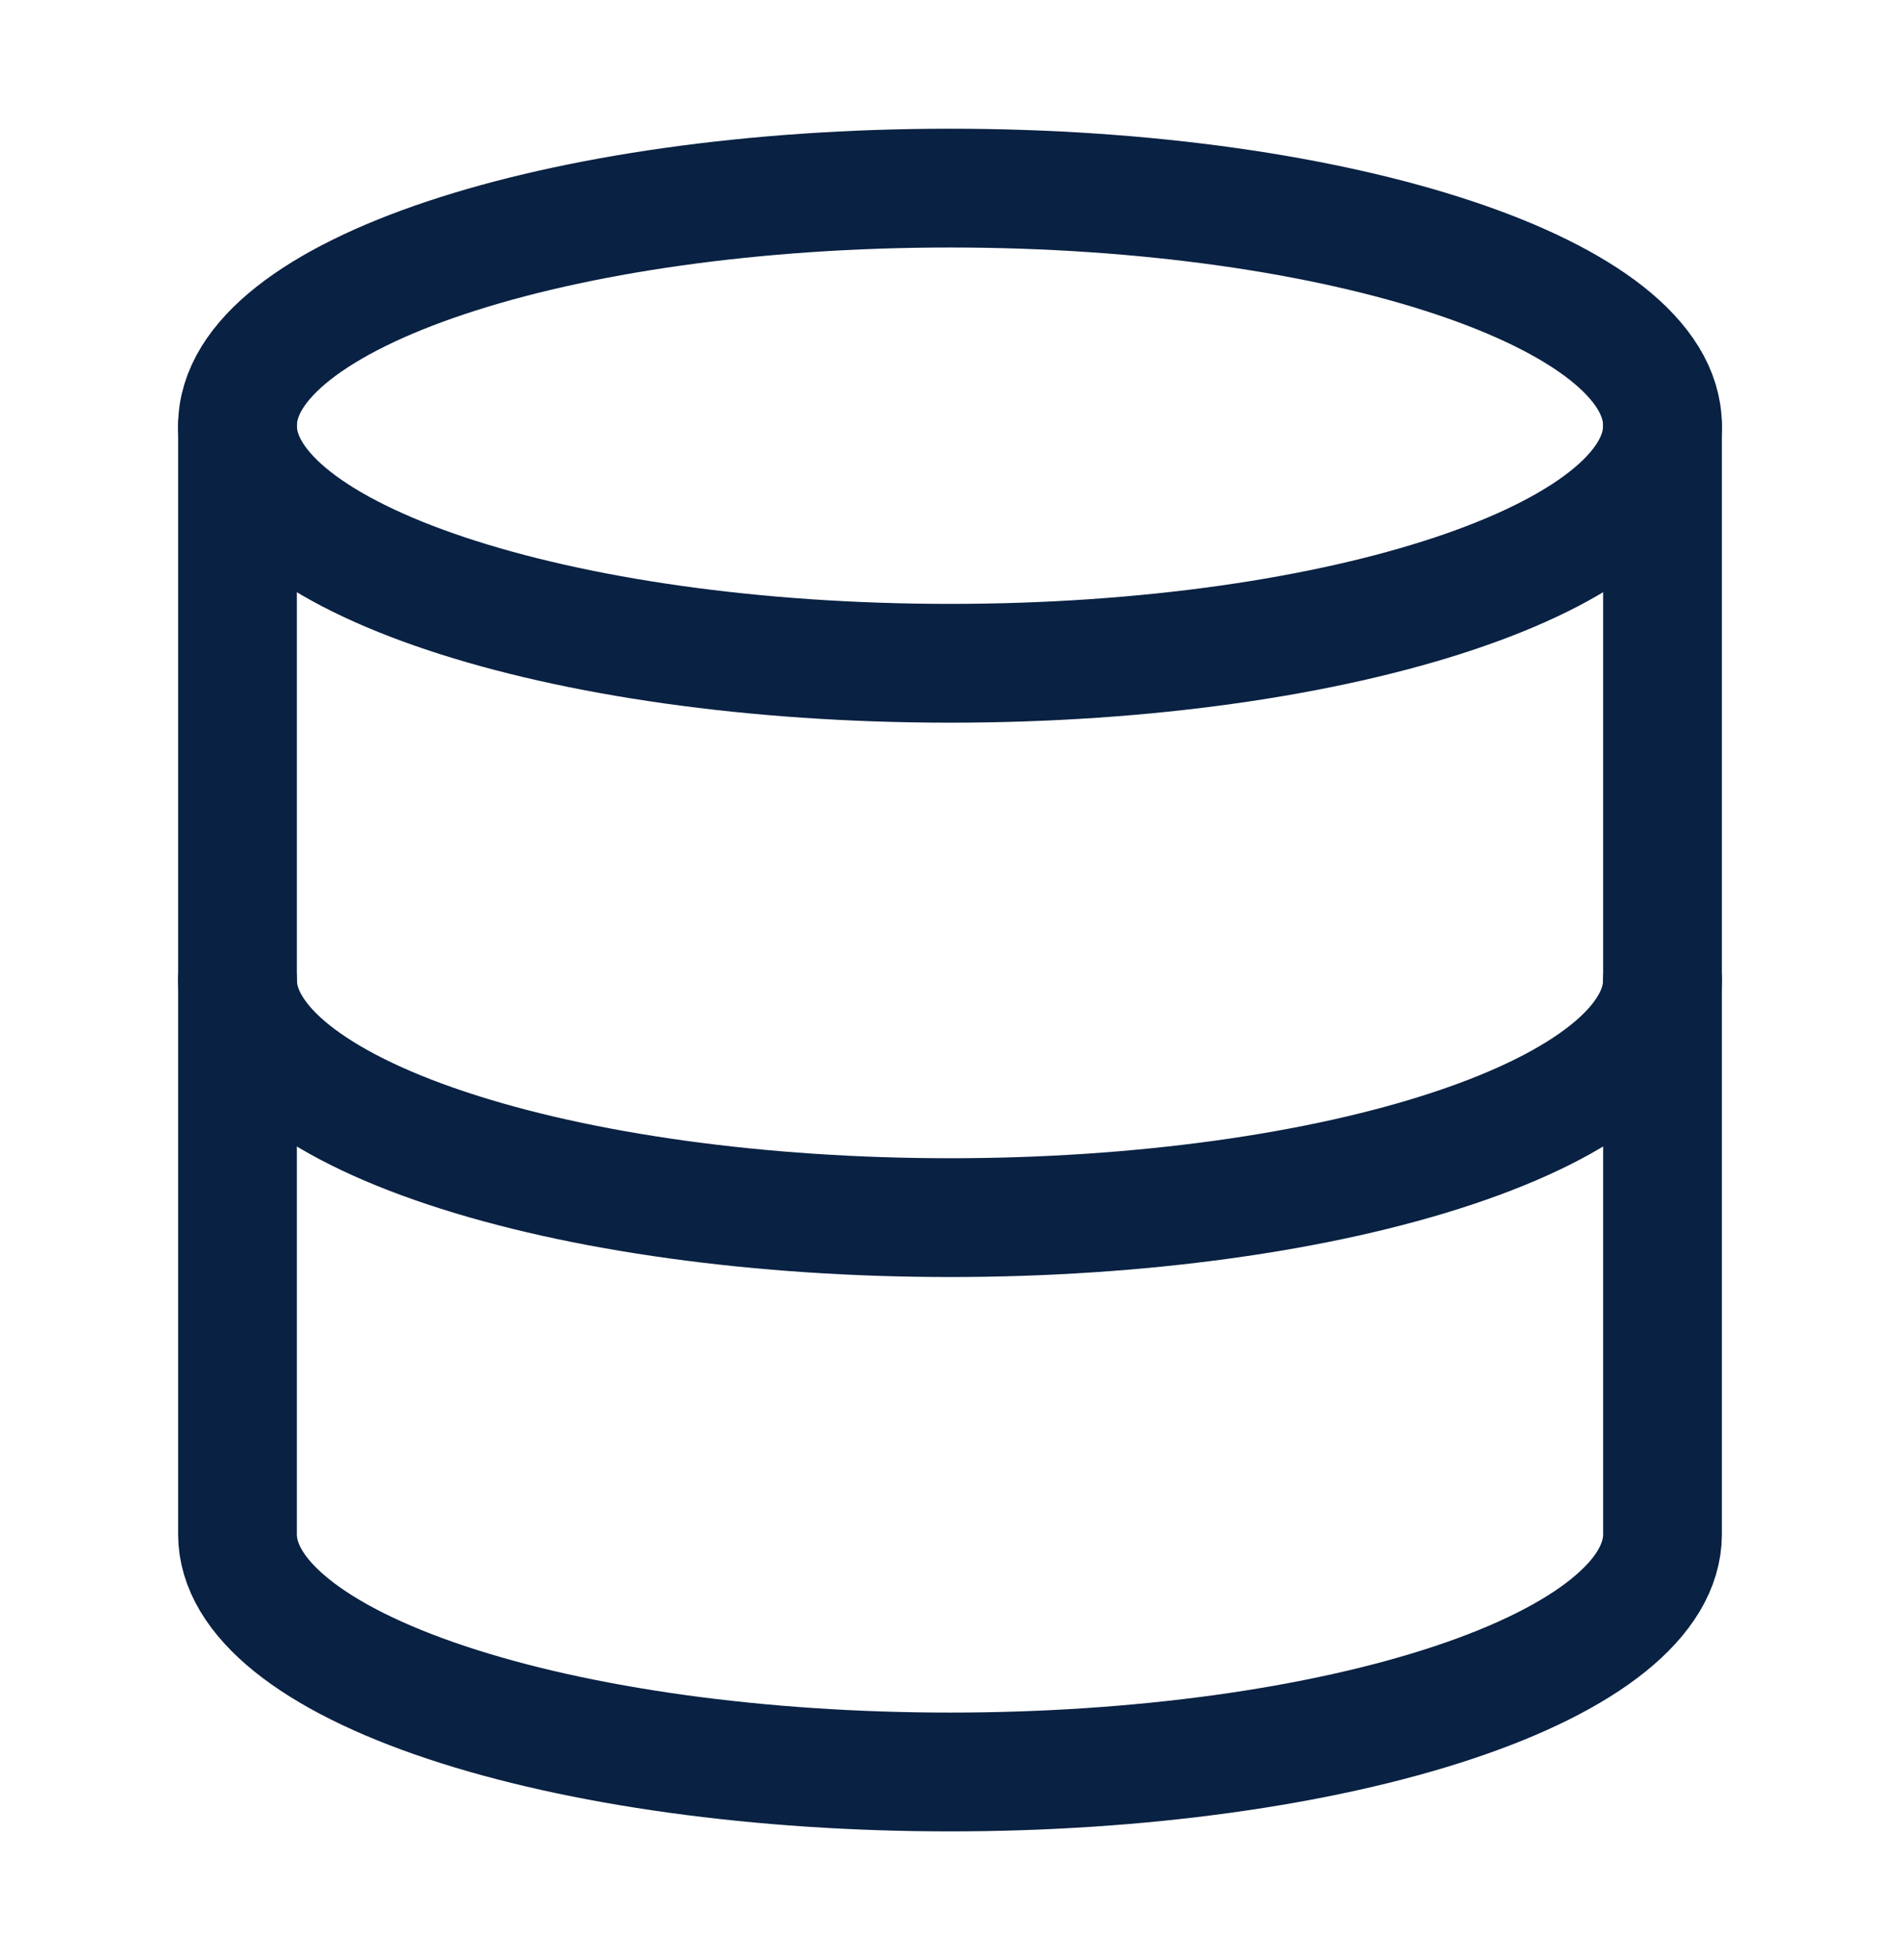
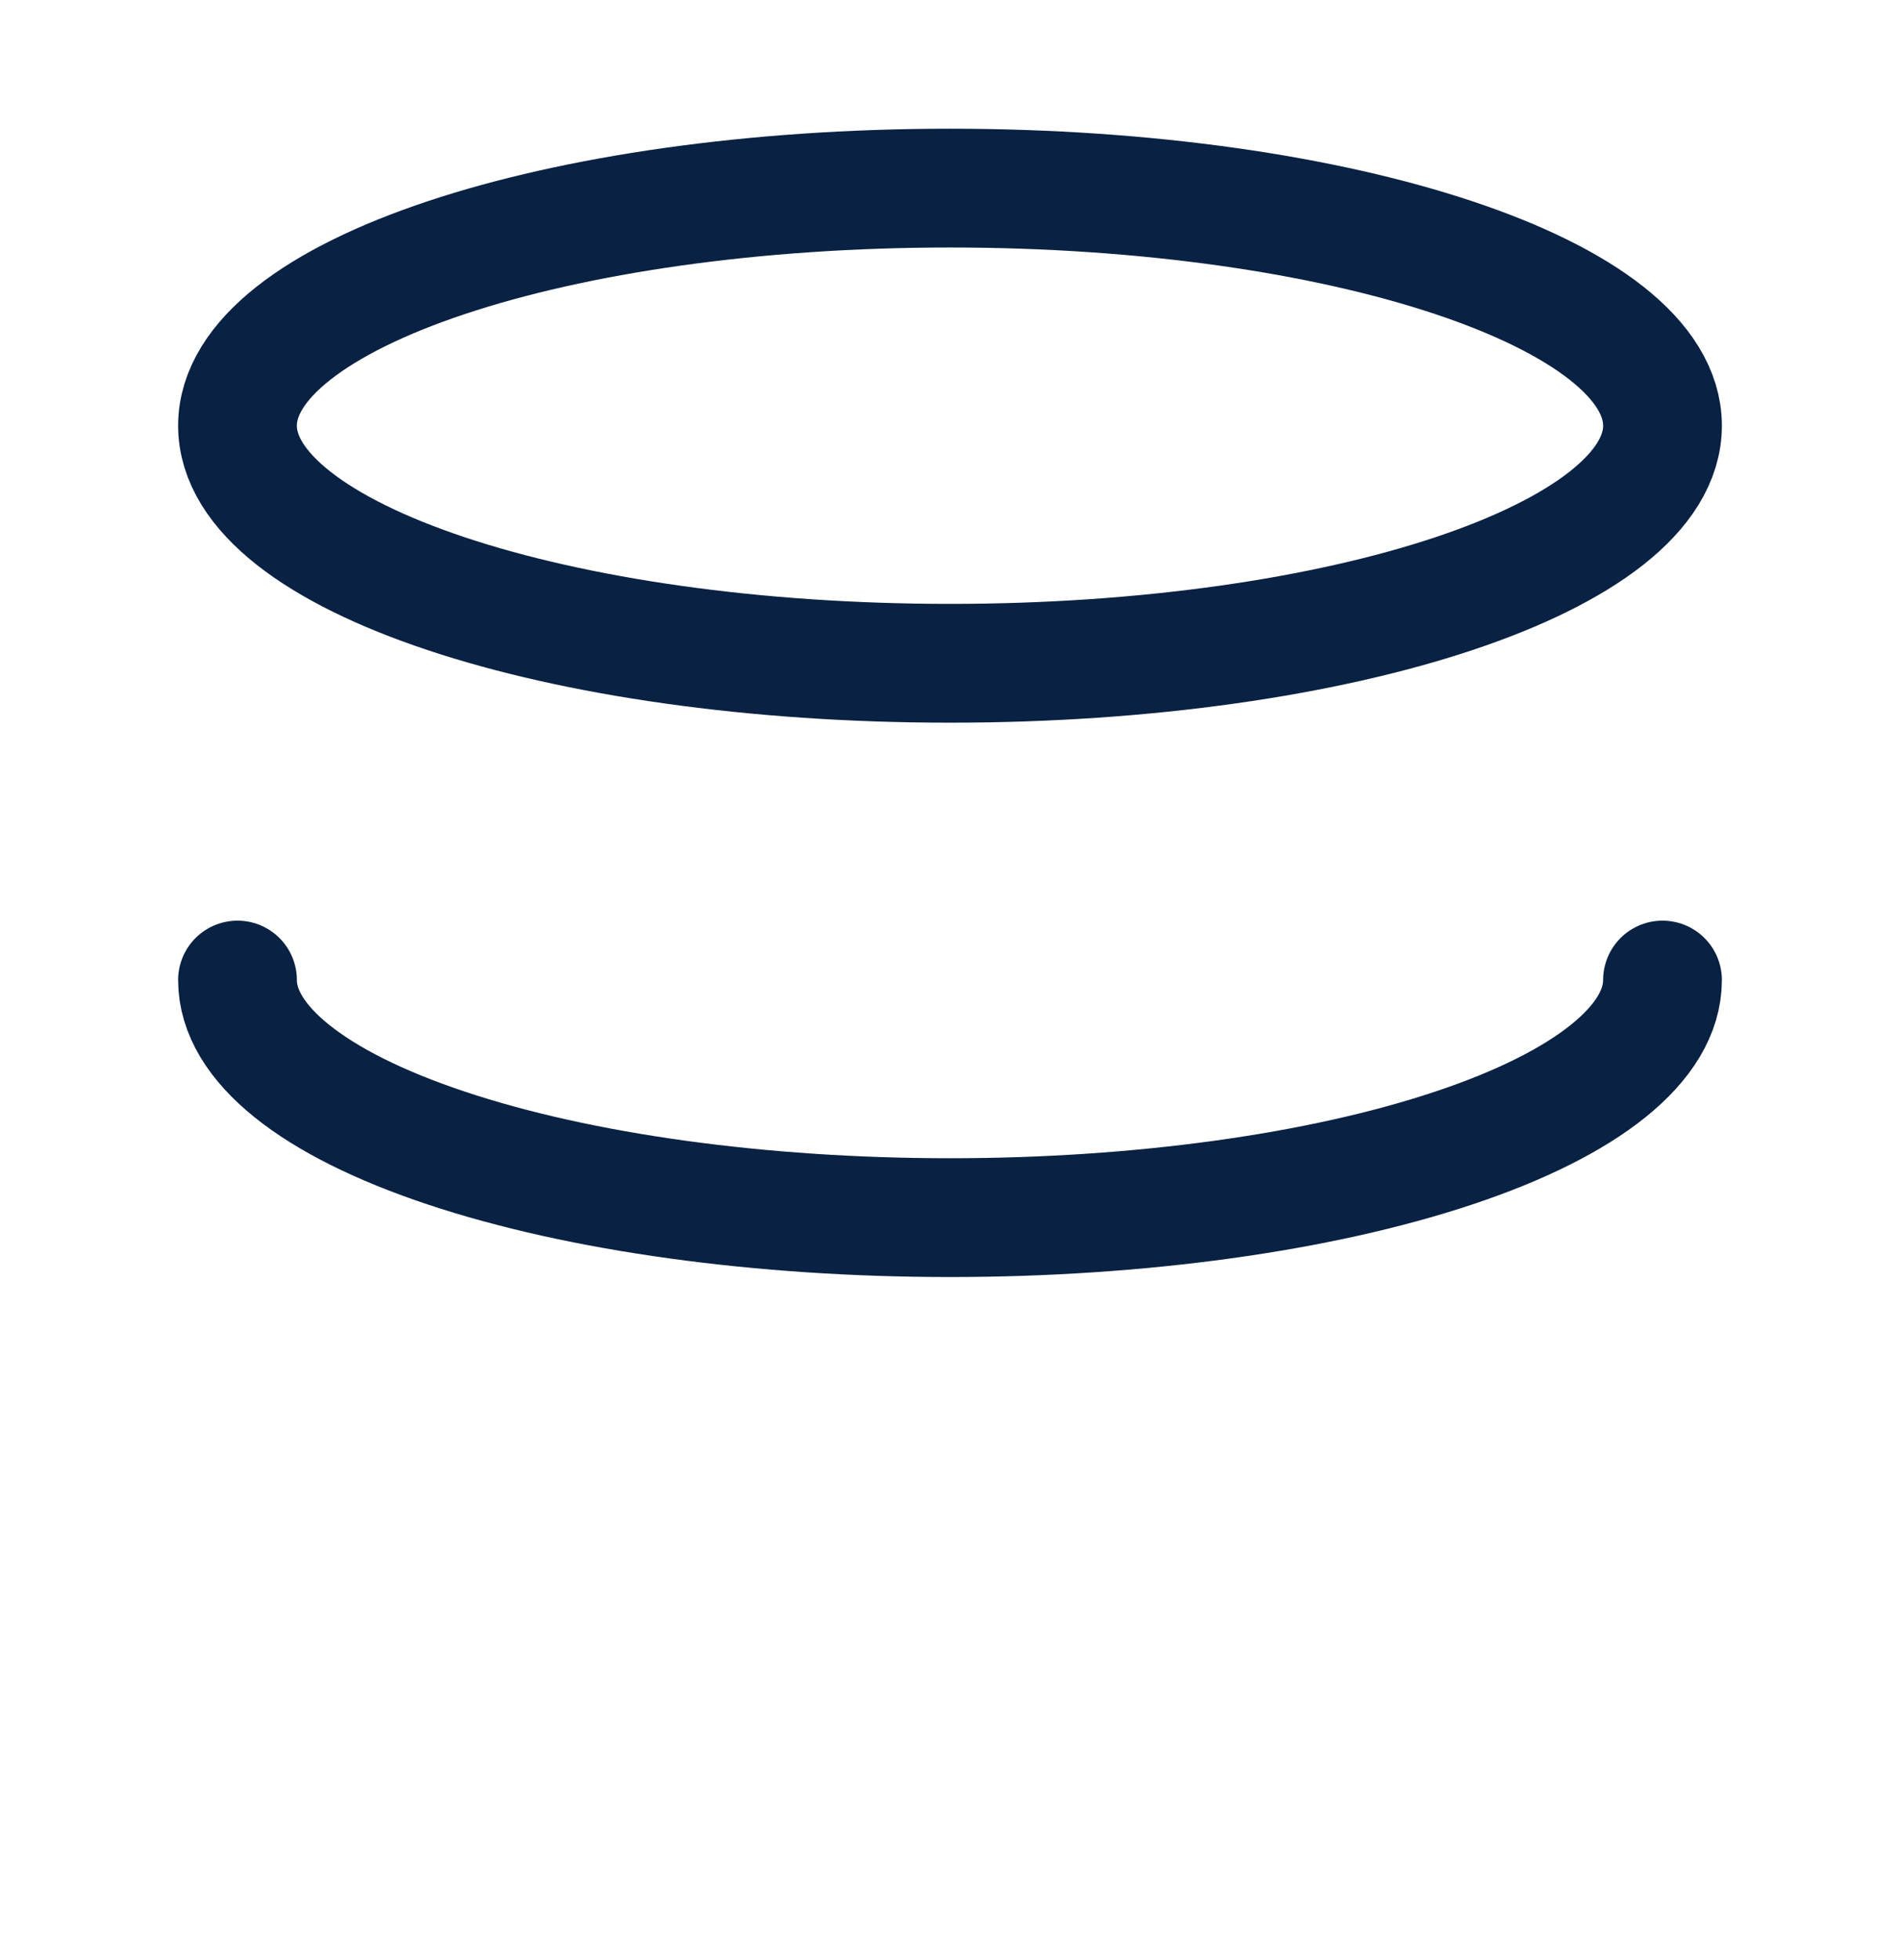
<svg xmlns="http://www.w3.org/2000/svg" width="32" height="33" viewBox="0 0 32 33" fill="none">
  <path d="M16 11.167C22.627 11.167 28 9.376 28 7.167C28 4.957 22.627 3.167 16 3.167C9.373 3.167 4 4.957 4 7.167C4 9.376 9.373 11.167 16 11.167Z" stroke="#092142" stroke-width="2" stroke-linecap="round" stroke-linejoin="round" />
-   <path d="M4 7.167V25.833C4 26.894 5.264 27.912 7.515 28.662C9.765 29.412 12.817 29.833 16 29.833C19.183 29.833 22.235 29.412 24.485 28.662C26.736 27.912 28 26.894 28 25.833V7.167" stroke="#092142" stroke-width="2" stroke-linecap="round" stroke-linejoin="round" />
  <path d="M4 16.5C4 17.561 5.264 18.578 7.515 19.328C9.765 20.079 12.817 20.5 16 20.5C19.183 20.5 22.235 20.079 24.485 19.328C26.736 18.578 28 17.561 28 16.5" stroke="#092142" stroke-width="2" stroke-linecap="round" stroke-linejoin="round" />
</svg>